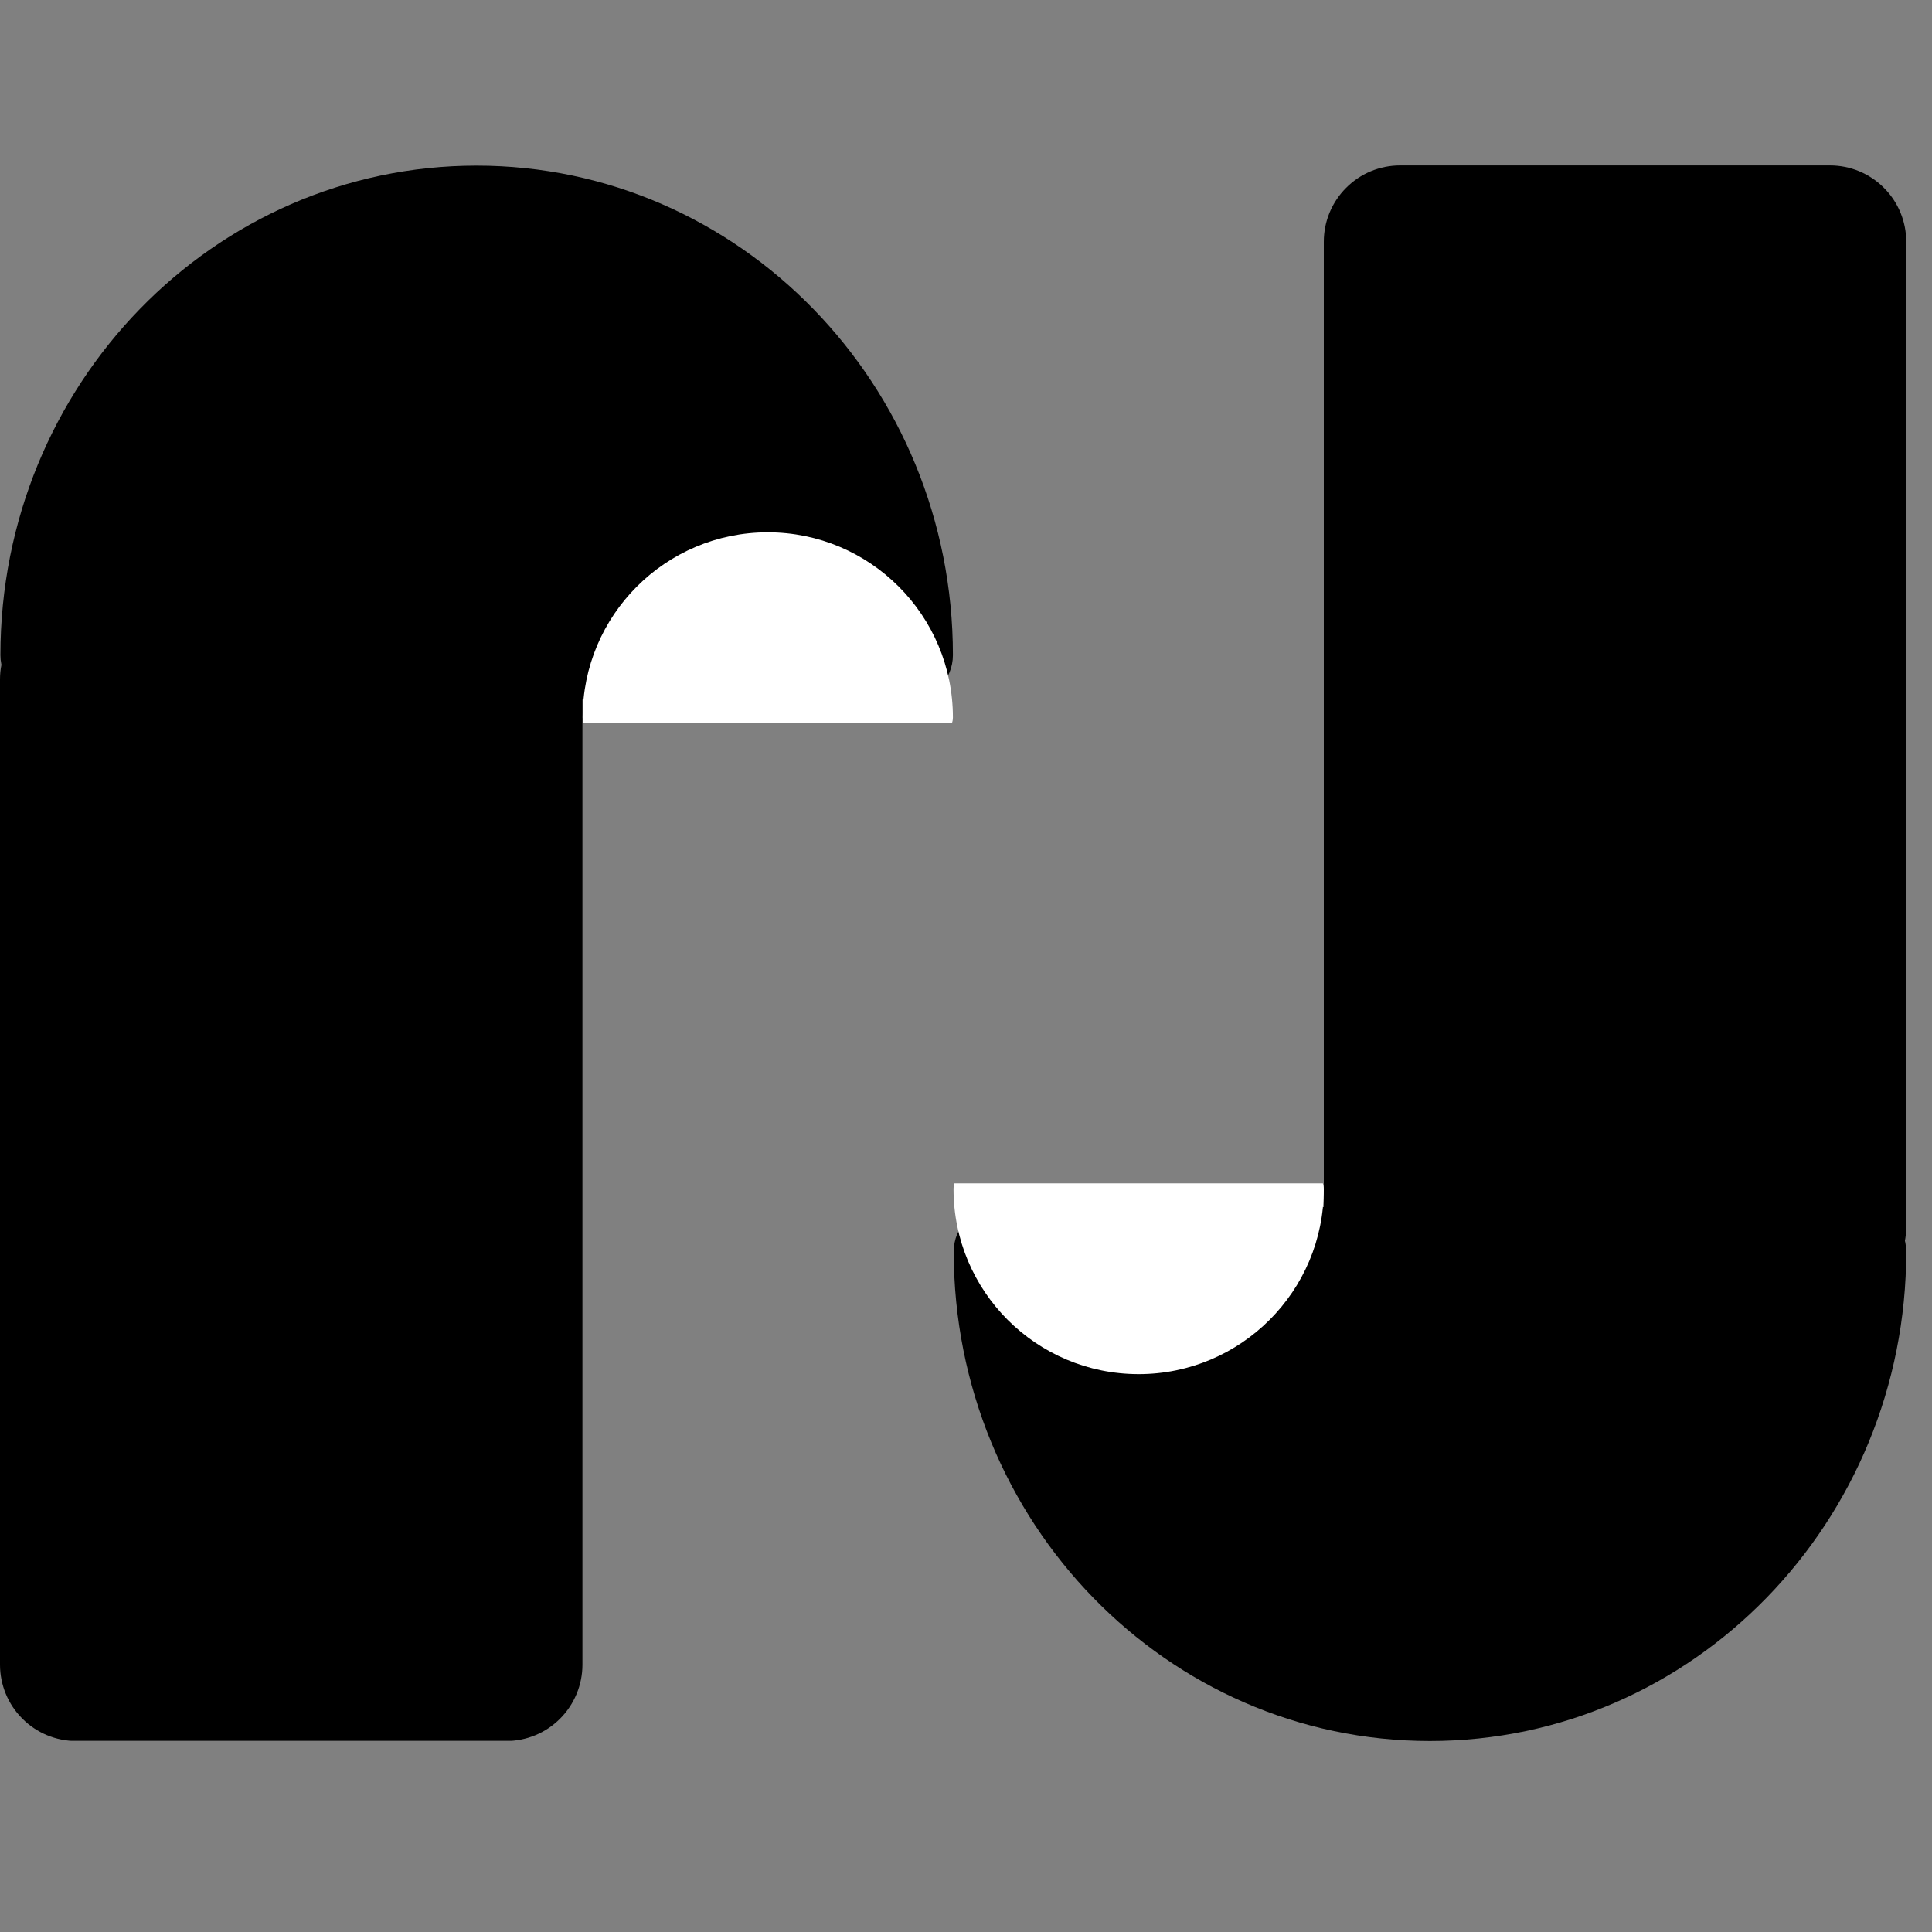
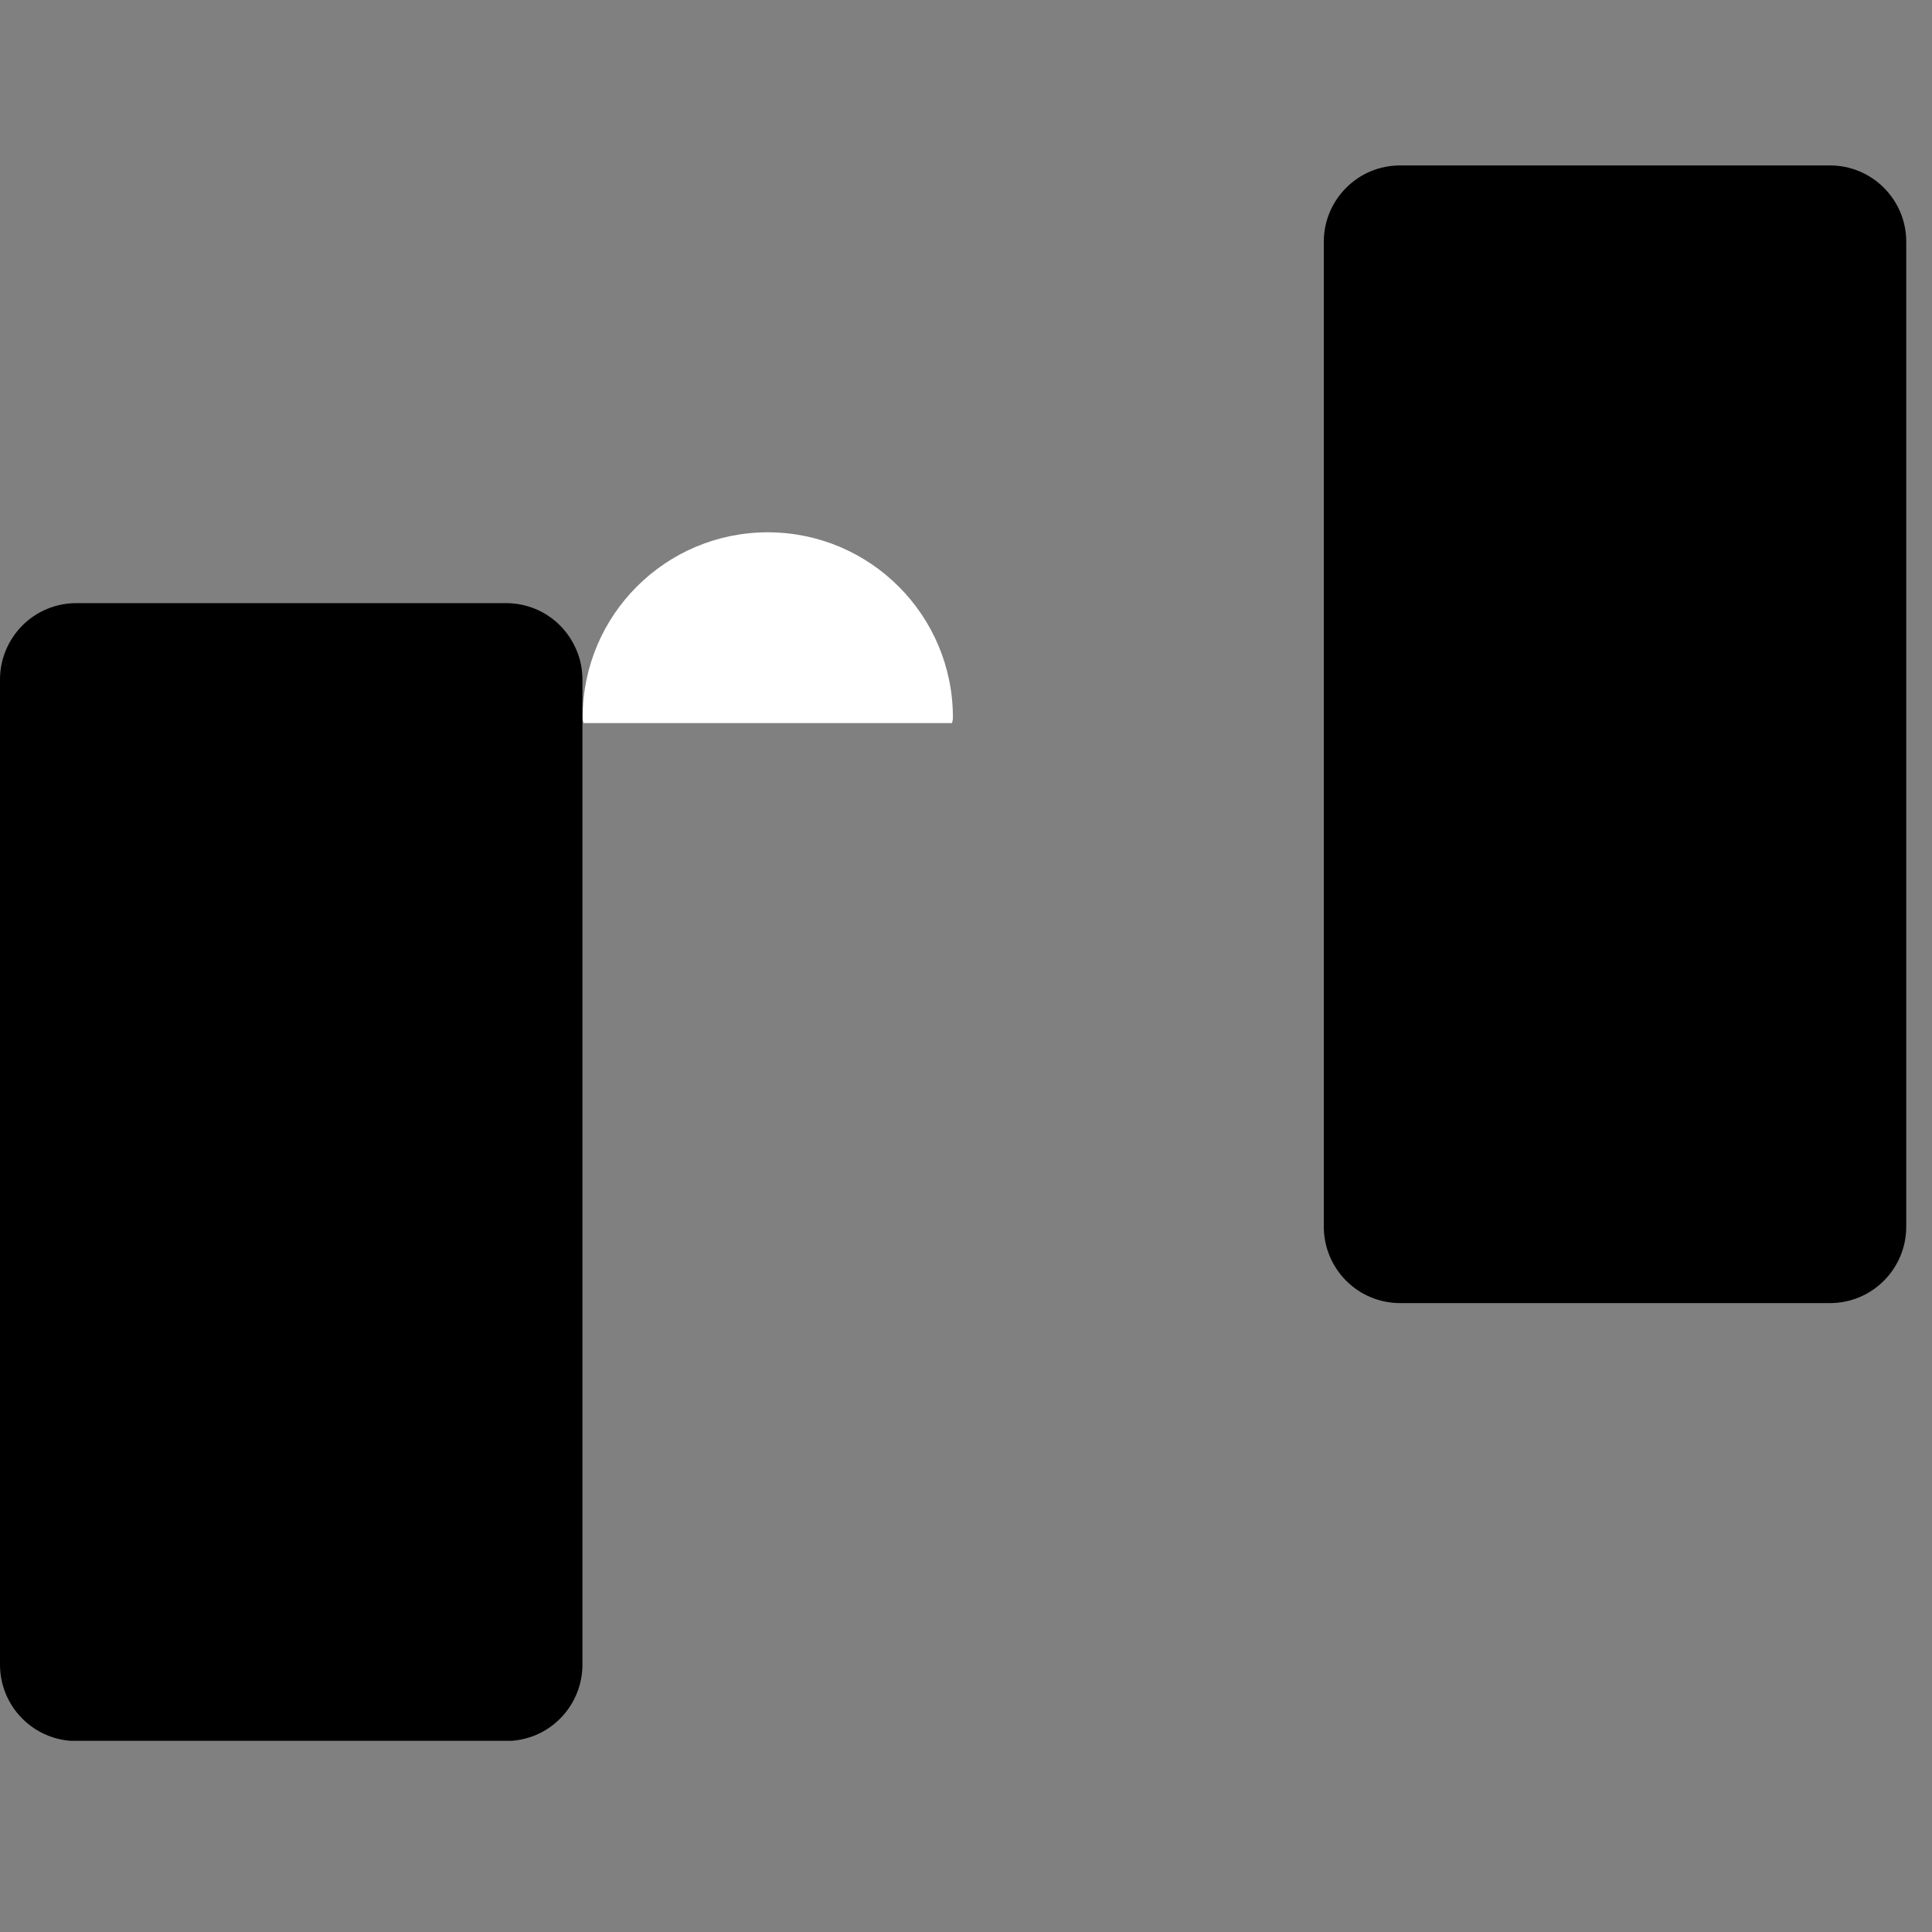
<svg xmlns="http://www.w3.org/2000/svg" version="1.0" preserveAspectRatio="xMidYMid meet" height="50" viewBox="0 0 37.5 37.5" zoomAndPan="magnify" width="50">
  <rect x="0" y="0" width="37.5" height="37.5" fill="#808080" stroke="none" />
  <defs>
    <clipPath id="d98d69f05b">
-       <path clip-rule="nonzero" d="M 0 3.215 L 18.504 3.215 L 18.504 13.578 L 0 13.578 Z M 0 3.215" />
-     </clipPath>
+       </clipPath>
    <clipPath id="058d4dd86e">
      <path clip-rule="nonzero" d="M 0 11.707 L 11.305 11.707 L 11.305 33.832 L 0 33.832 Z M 0 11.707" />
    </clipPath>
    <clipPath id="404bac7140">
      <path clip-rule="nonzero" d="M 1.48 11.707 L 9.824 11.707 C 10.219 11.707 10.594 11.863 10.871 12.141 C 11.148 12.422 11.305 12.797 11.305 13.188 L 11.305 32.312 C 11.305 32.703 11.148 33.082 10.871 33.359 C 10.594 33.637 10.219 33.793 9.824 33.793 L 1.48 33.793 C 1.086 33.793 0.711 33.637 0.434 33.359 C 0.156 33.082 0 32.703 0 32.312 L 0 13.188 C 0 12.797 0.156 12.422 0.434 12.141 C 0.711 11.863 1.086 11.707 1.48 11.707 Z M 1.48 11.707" />
    </clipPath>
    <clipPath id="d3e5eab43c">
      <path clip-rule="nonzero" d="M 11.305 10.332 L 18.707 10.332 L 18.707 14.035 L 11.305 14.035 Z M 11.305 10.332" />
    </clipPath>
    <clipPath id="33875ae765">
-       <path clip-rule="nonzero" d="M 18.504 23.43 L 37 23.43 L 37 33.793 L 18.504 33.793 Z M 18.504 23.43" />
-     </clipPath>
+       </clipPath>
    <clipPath id="98ae840166">
      <path clip-rule="nonzero" d="M 25.695 3.168 L 37 3.168 L 37 25.293 L 25.695 25.293 Z M 25.695 3.168" />
    </clipPath>
    <clipPath id="73714d391e">
      <path clip-rule="nonzero" d="M 35.52 25.293 L 27.176 25.293 C 26.781 25.293 26.406 25.137 26.129 24.859 C 25.852 24.582 25.695 24.203 25.695 23.812 L 25.695 4.691 C 25.695 4.297 25.852 3.922 26.129 3.645 C 26.406 3.367 26.781 3.211 27.176 3.211 L 35.52 3.211 C 35.914 3.211 36.289 3.367 36.566 3.645 C 36.844 3.922 37 4.297 37 4.691 L 37 23.812 C 37 24.203 36.844 24.582 36.566 24.859 C 36.289 25.137 35.914 25.293 35.52 25.293 Z M 35.52 25.293" />
    </clipPath>
    <clipPath id="3f9fa2b1a5">
-       <path clip-rule="nonzero" d="M 18.297 22.969 L 25.695 22.969 L 25.695 26.672 L 18.297 26.672 Z M 18.297 22.969" />
-     </clipPath>
+       </clipPath>
  </defs>
  <g clip-path="url(#d98d69f05b)">
    <path fill-rule="evenodd" fill-opacity="1" d="M 9.25 3.215 C 4.145 3.215 0.008 7.469 0.008 12.715 C 0.008 13.191 0.383 13.578 0.848 13.578 L 17.656 13.578 C 18.121 13.578 18.496 13.191 18.496 12.715 C 18.496 7.469 14.355 3.215 9.25 3.215 Z M 9.25 3.215" fill="#000000" />
  </g>
  <g clip-path="url(#058d4dd86e)">
    <g clip-path="url(#404bac7140)">
      <path fill-rule="nonzero" fill-opacity="1" d="M 0 11.707 L 11.305 11.707 L 11.305 33.789 L 0 33.789 Z M 0 11.707" fill="#000000" />
    </g>
  </g>
  <g clip-path="url(#d3e5eab43c)">
-     <path fill-rule="evenodd" fill-opacity="1" d="M 14.902 10.332 C 12.918 10.332 11.309 11.941 11.309 13.926 C 11.309 14.109 11.453 14.254 11.633 14.254 L 18.168 14.254 C 18.348 14.254 18.496 14.109 18.496 13.926 C 18.496 11.941 16.887 10.332 14.902 10.332 Z M 14.902 10.332" fill="#ffffff" />
+     <path fill-rule="evenodd" fill-opacity="1" d="M 14.902 10.332 C 12.918 10.332 11.309 11.941 11.309 13.926 C 11.309 14.109 11.453 14.254 11.633 14.254 L 18.168 14.254 C 18.348 14.254 18.496 14.109 18.496 13.926 C 18.496 11.941 16.887 10.332 14.902 10.332 M 14.902 10.332" fill="#ffffff" />
  </g>
  <g clip-path="url(#33875ae765)">
    <path fill-rule="evenodd" fill-opacity="1" d="M 27.754 33.793 C 32.859 33.793 37 29.539 37 24.293 C 37 23.816 36.621 23.43 36.16 23.43 L 19.352 23.43 C 18.887 23.43 18.512 23.816 18.512 24.293 C 18.512 29.539 22.648 33.793 27.754 33.793 Z M 27.754 33.793" fill="#000000" />
  </g>
  <g clip-path="url(#98ae840166)">
    <g clip-path="url(#73714d391e)">
      <path fill-rule="nonzero" fill-opacity="1" d="M 37 25.293 L 25.695 25.293 L 25.695 3.211 L 37 3.211 Z M 37 25.293" fill="#000000" />
    </g>
  </g>
  <g clip-path="url(#3f9fa2b1a5)">
    <path fill-rule="evenodd" fill-opacity="1" d="M 22.102 26.672 C 24.086 26.672 25.695 25.062 25.695 23.078 C 25.695 22.895 25.547 22.75 25.367 22.75 L 18.832 22.75 C 18.652 22.75 18.508 22.895 18.508 23.078 C 18.508 25.062 20.113 26.672 22.102 26.672 Z M 22.102 26.672" fill="#ffffff" />
  </g>
</svg>